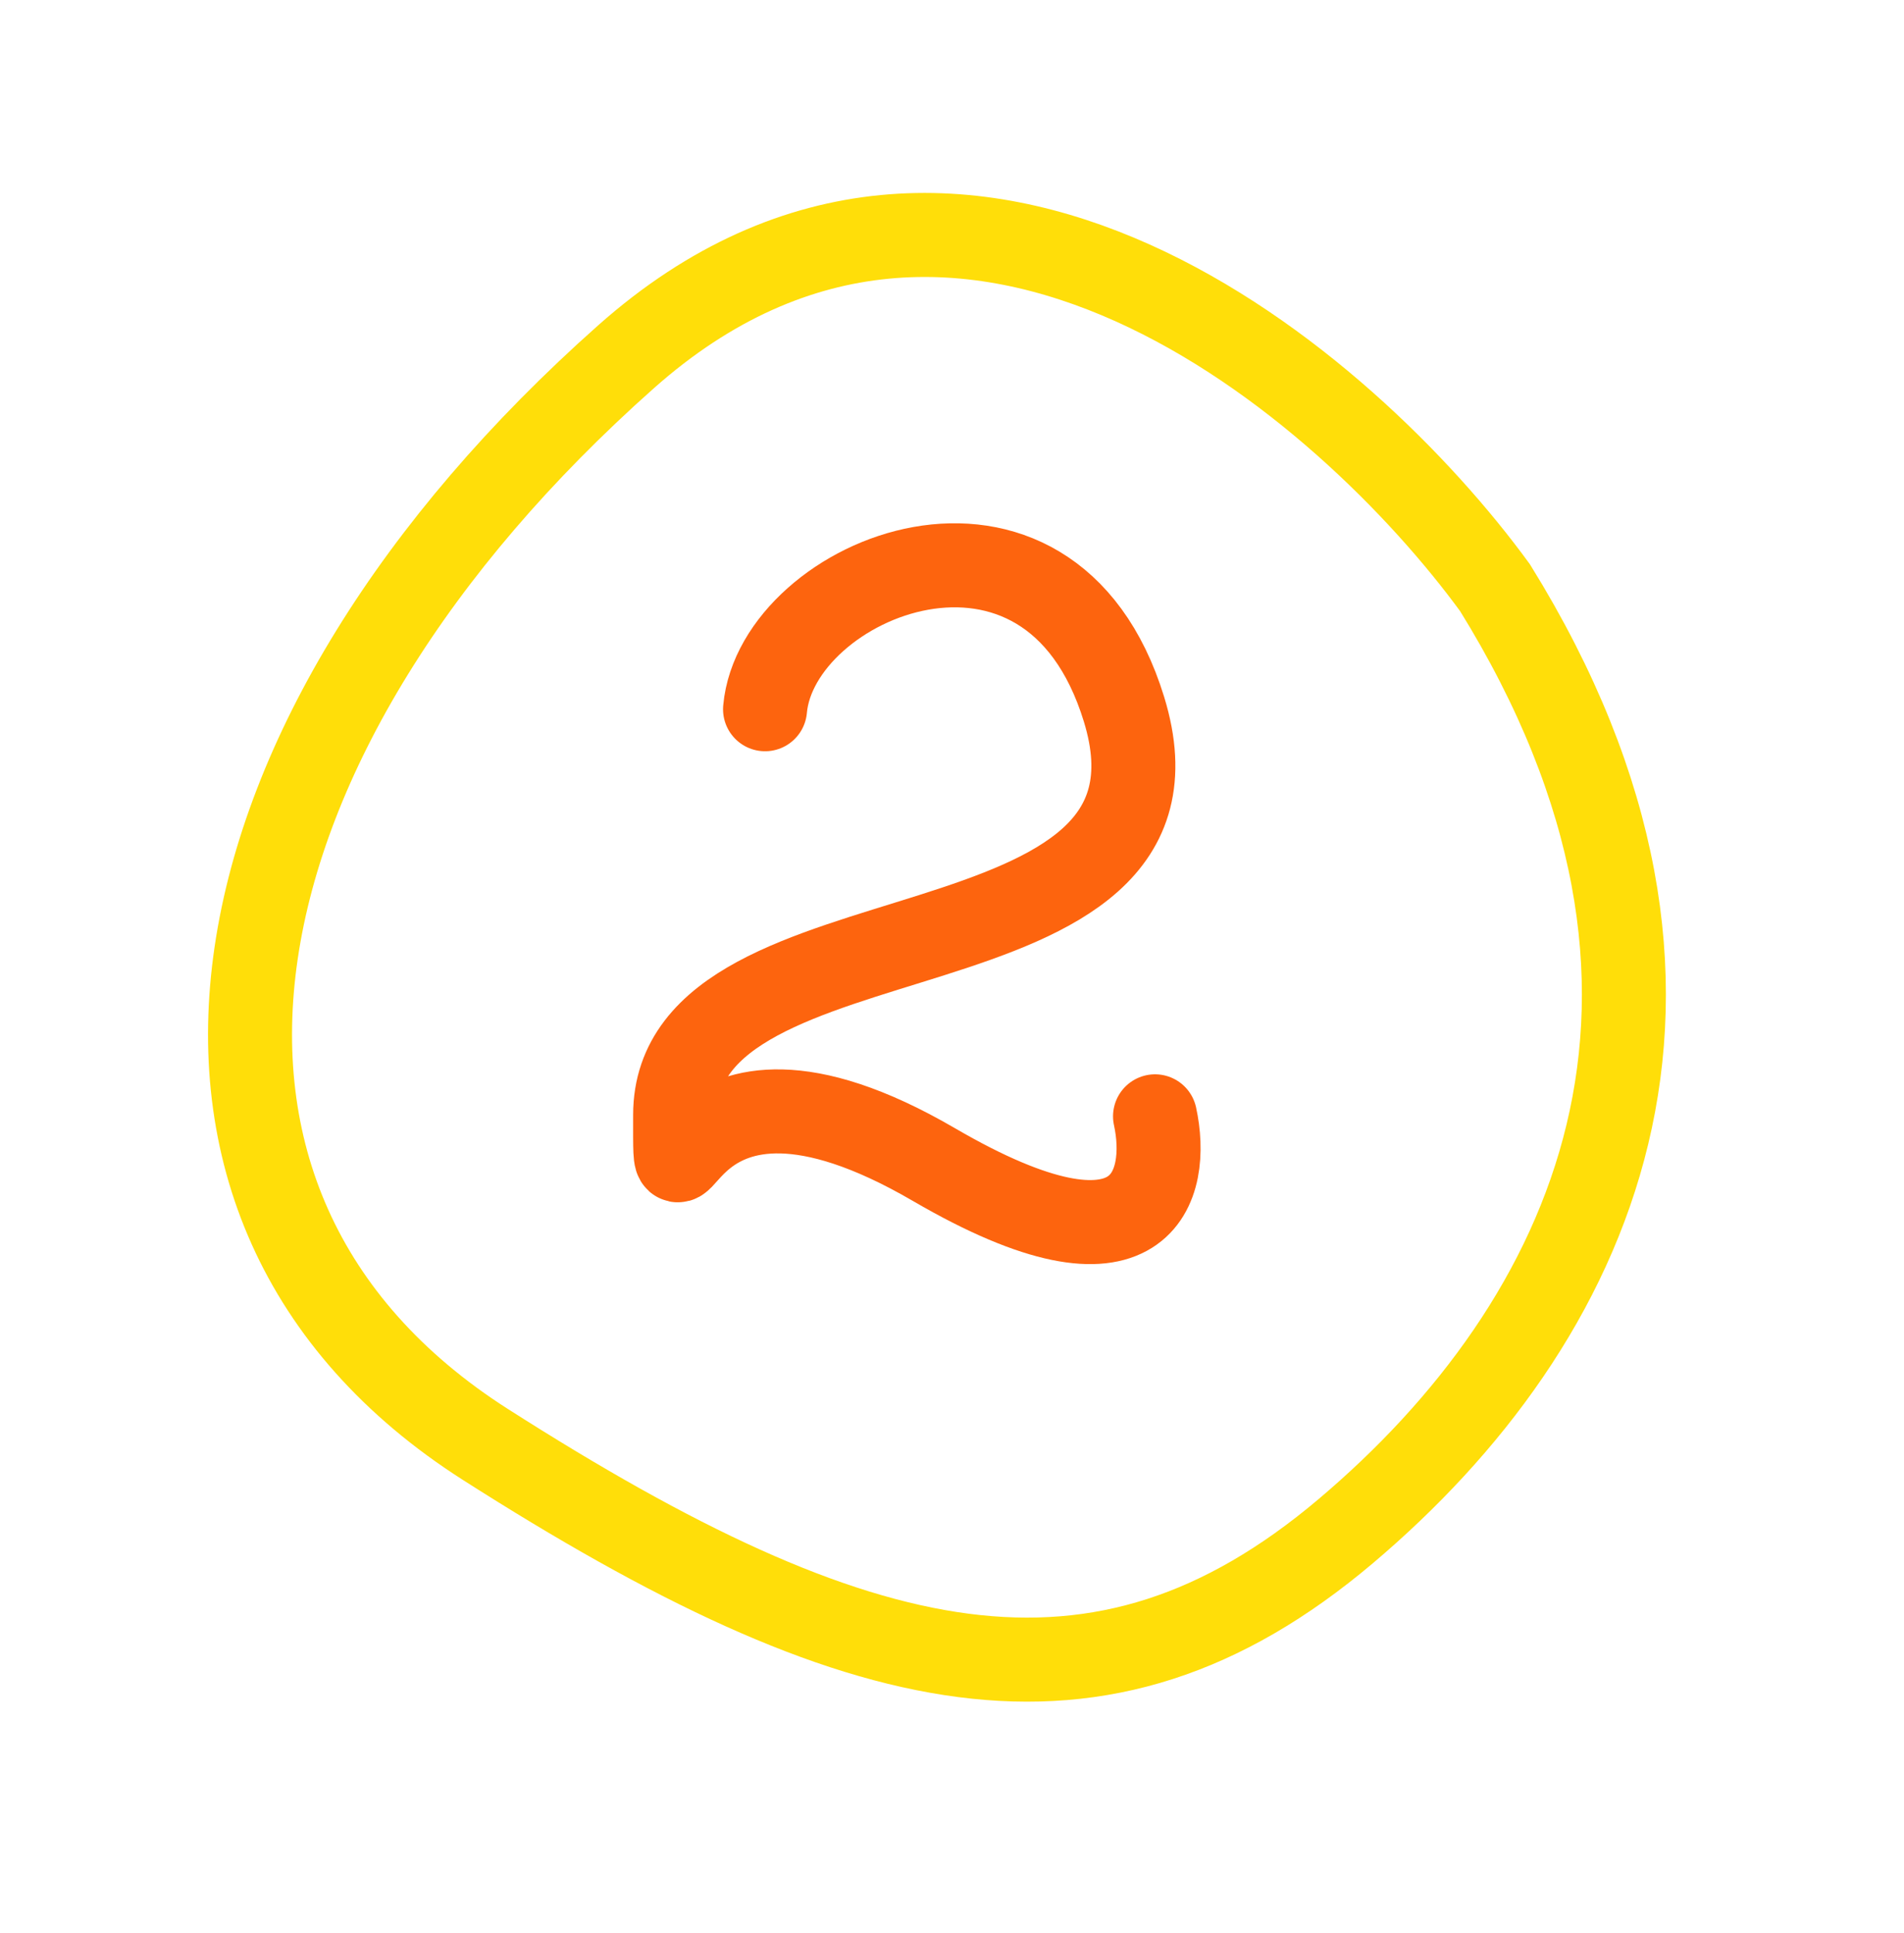
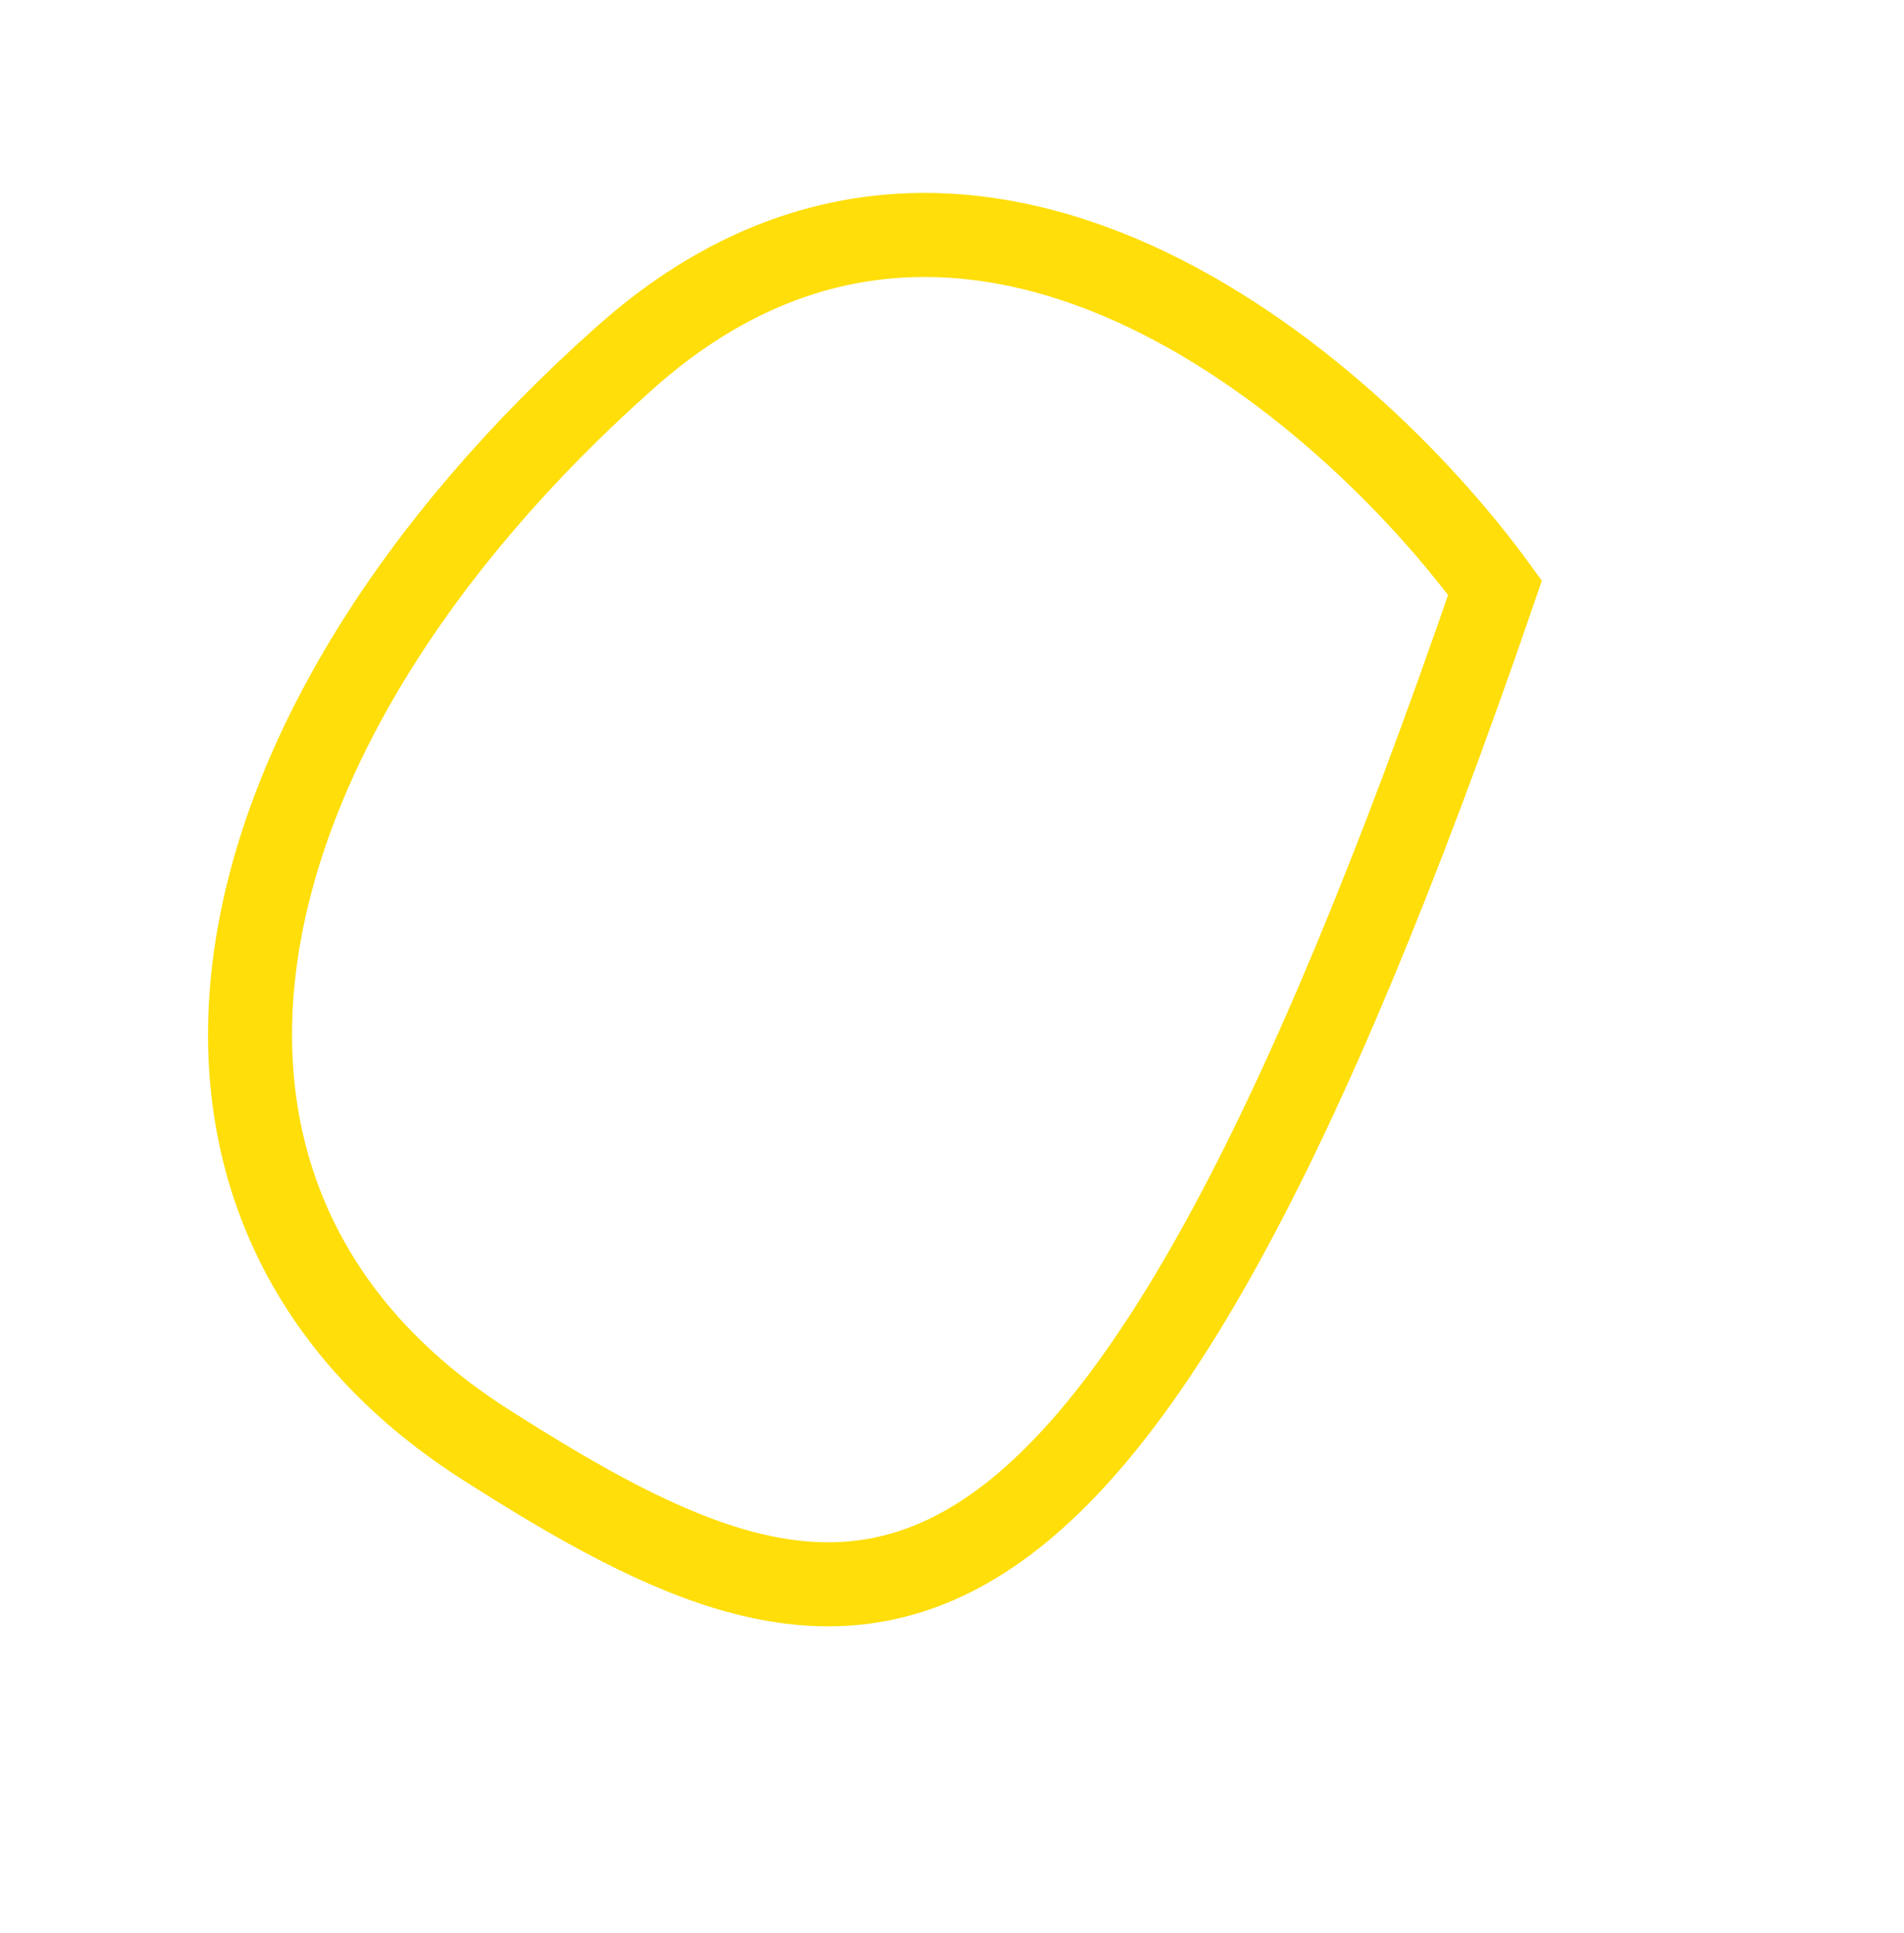
<svg xmlns="http://www.w3.org/2000/svg" width="68" height="69" viewBox="0 0 68 69" fill="none">
-   <path d="M22.361 12.734C34.509 1.954 48.112 13.741 53.394 20.982C62.414 35.529 56.854 47.235 48.056 54.666C39.258 62.096 30.683 60.081 17.337 51.567C3.991 43.053 7.175 26.208 22.361 12.734Z" stroke="#FFDE09" stroke-width="3" />
-   <path d="M27.323 25.319C27.743 20.634 37.462 16.594 40.143 25.319C43.216 35.32 24.112 31.993 24.112 39.803C24.112 44.82 23.884 36.059 33.359 41.577C40.939 45.991 41.779 42.266 41.251 39.852" stroke="#FD640E" stroke-width="3" stroke-linecap="round" stroke-linejoin="round" />
+   <path d="M22.361 12.734C34.509 1.954 48.112 13.741 53.394 20.982C39.258 62.096 30.683 60.081 17.337 51.567C3.991 43.053 7.175 26.208 22.361 12.734Z" stroke="#FFDE09" stroke-width="3" />
</svg>